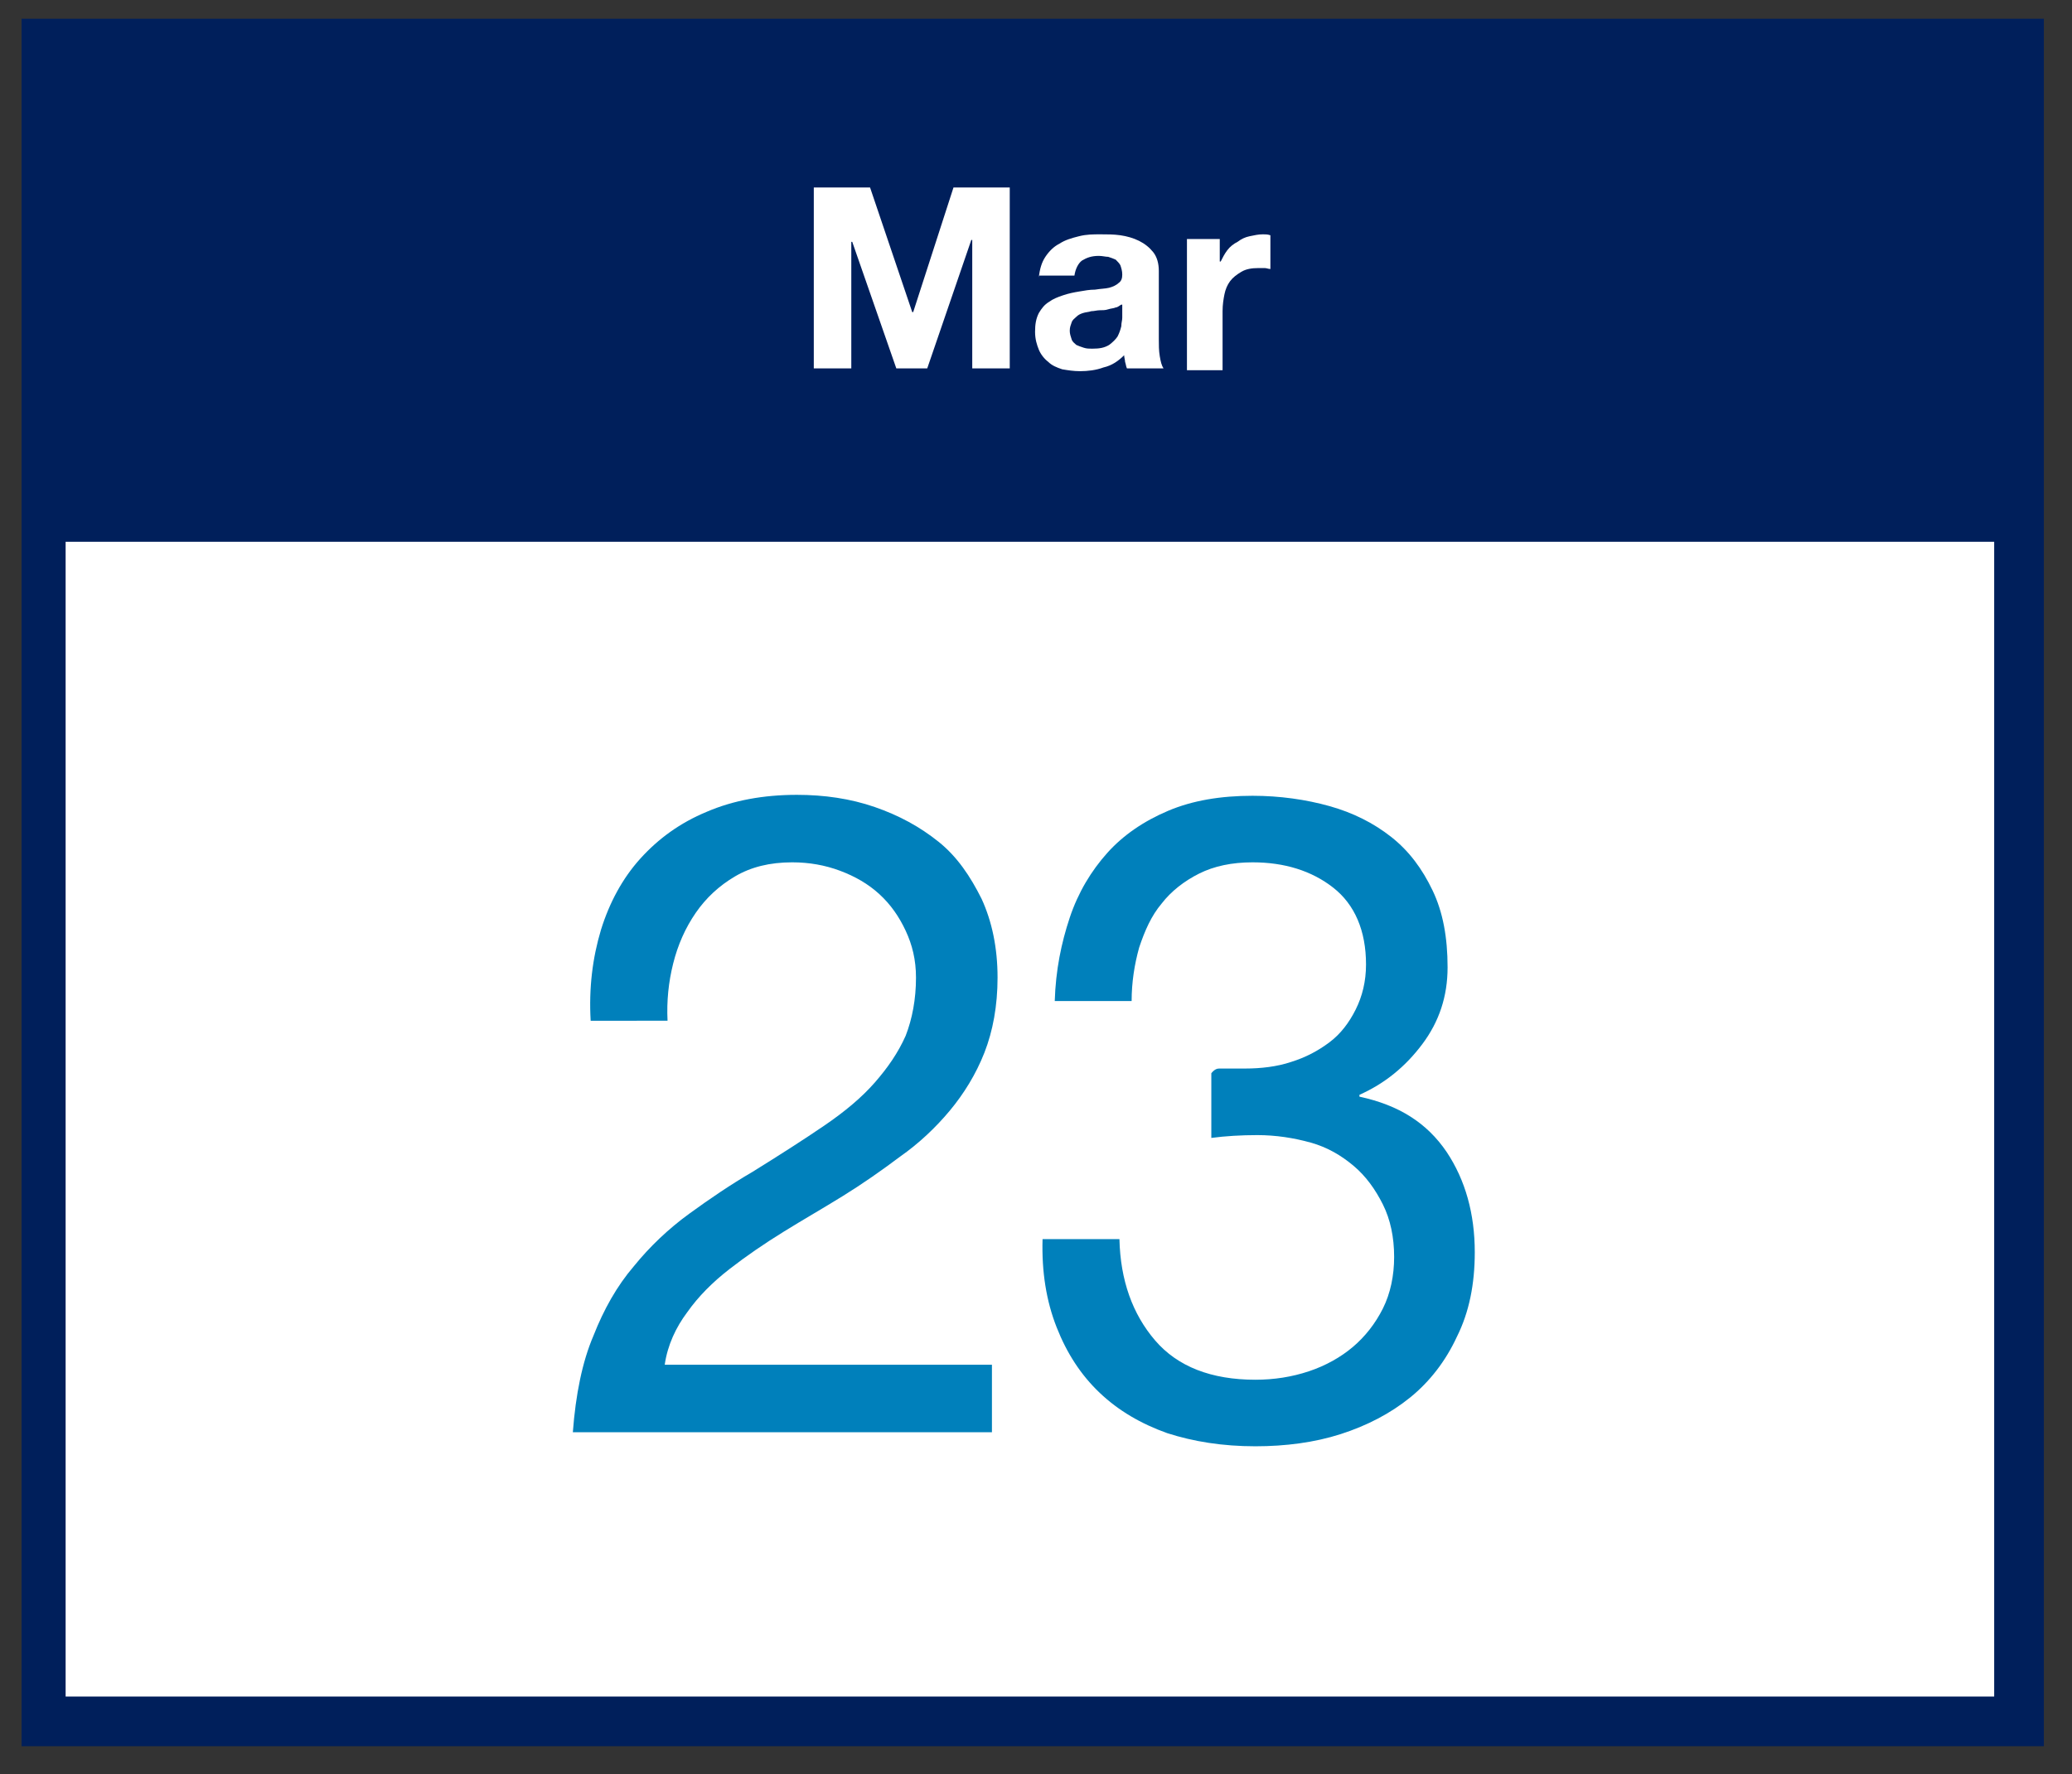
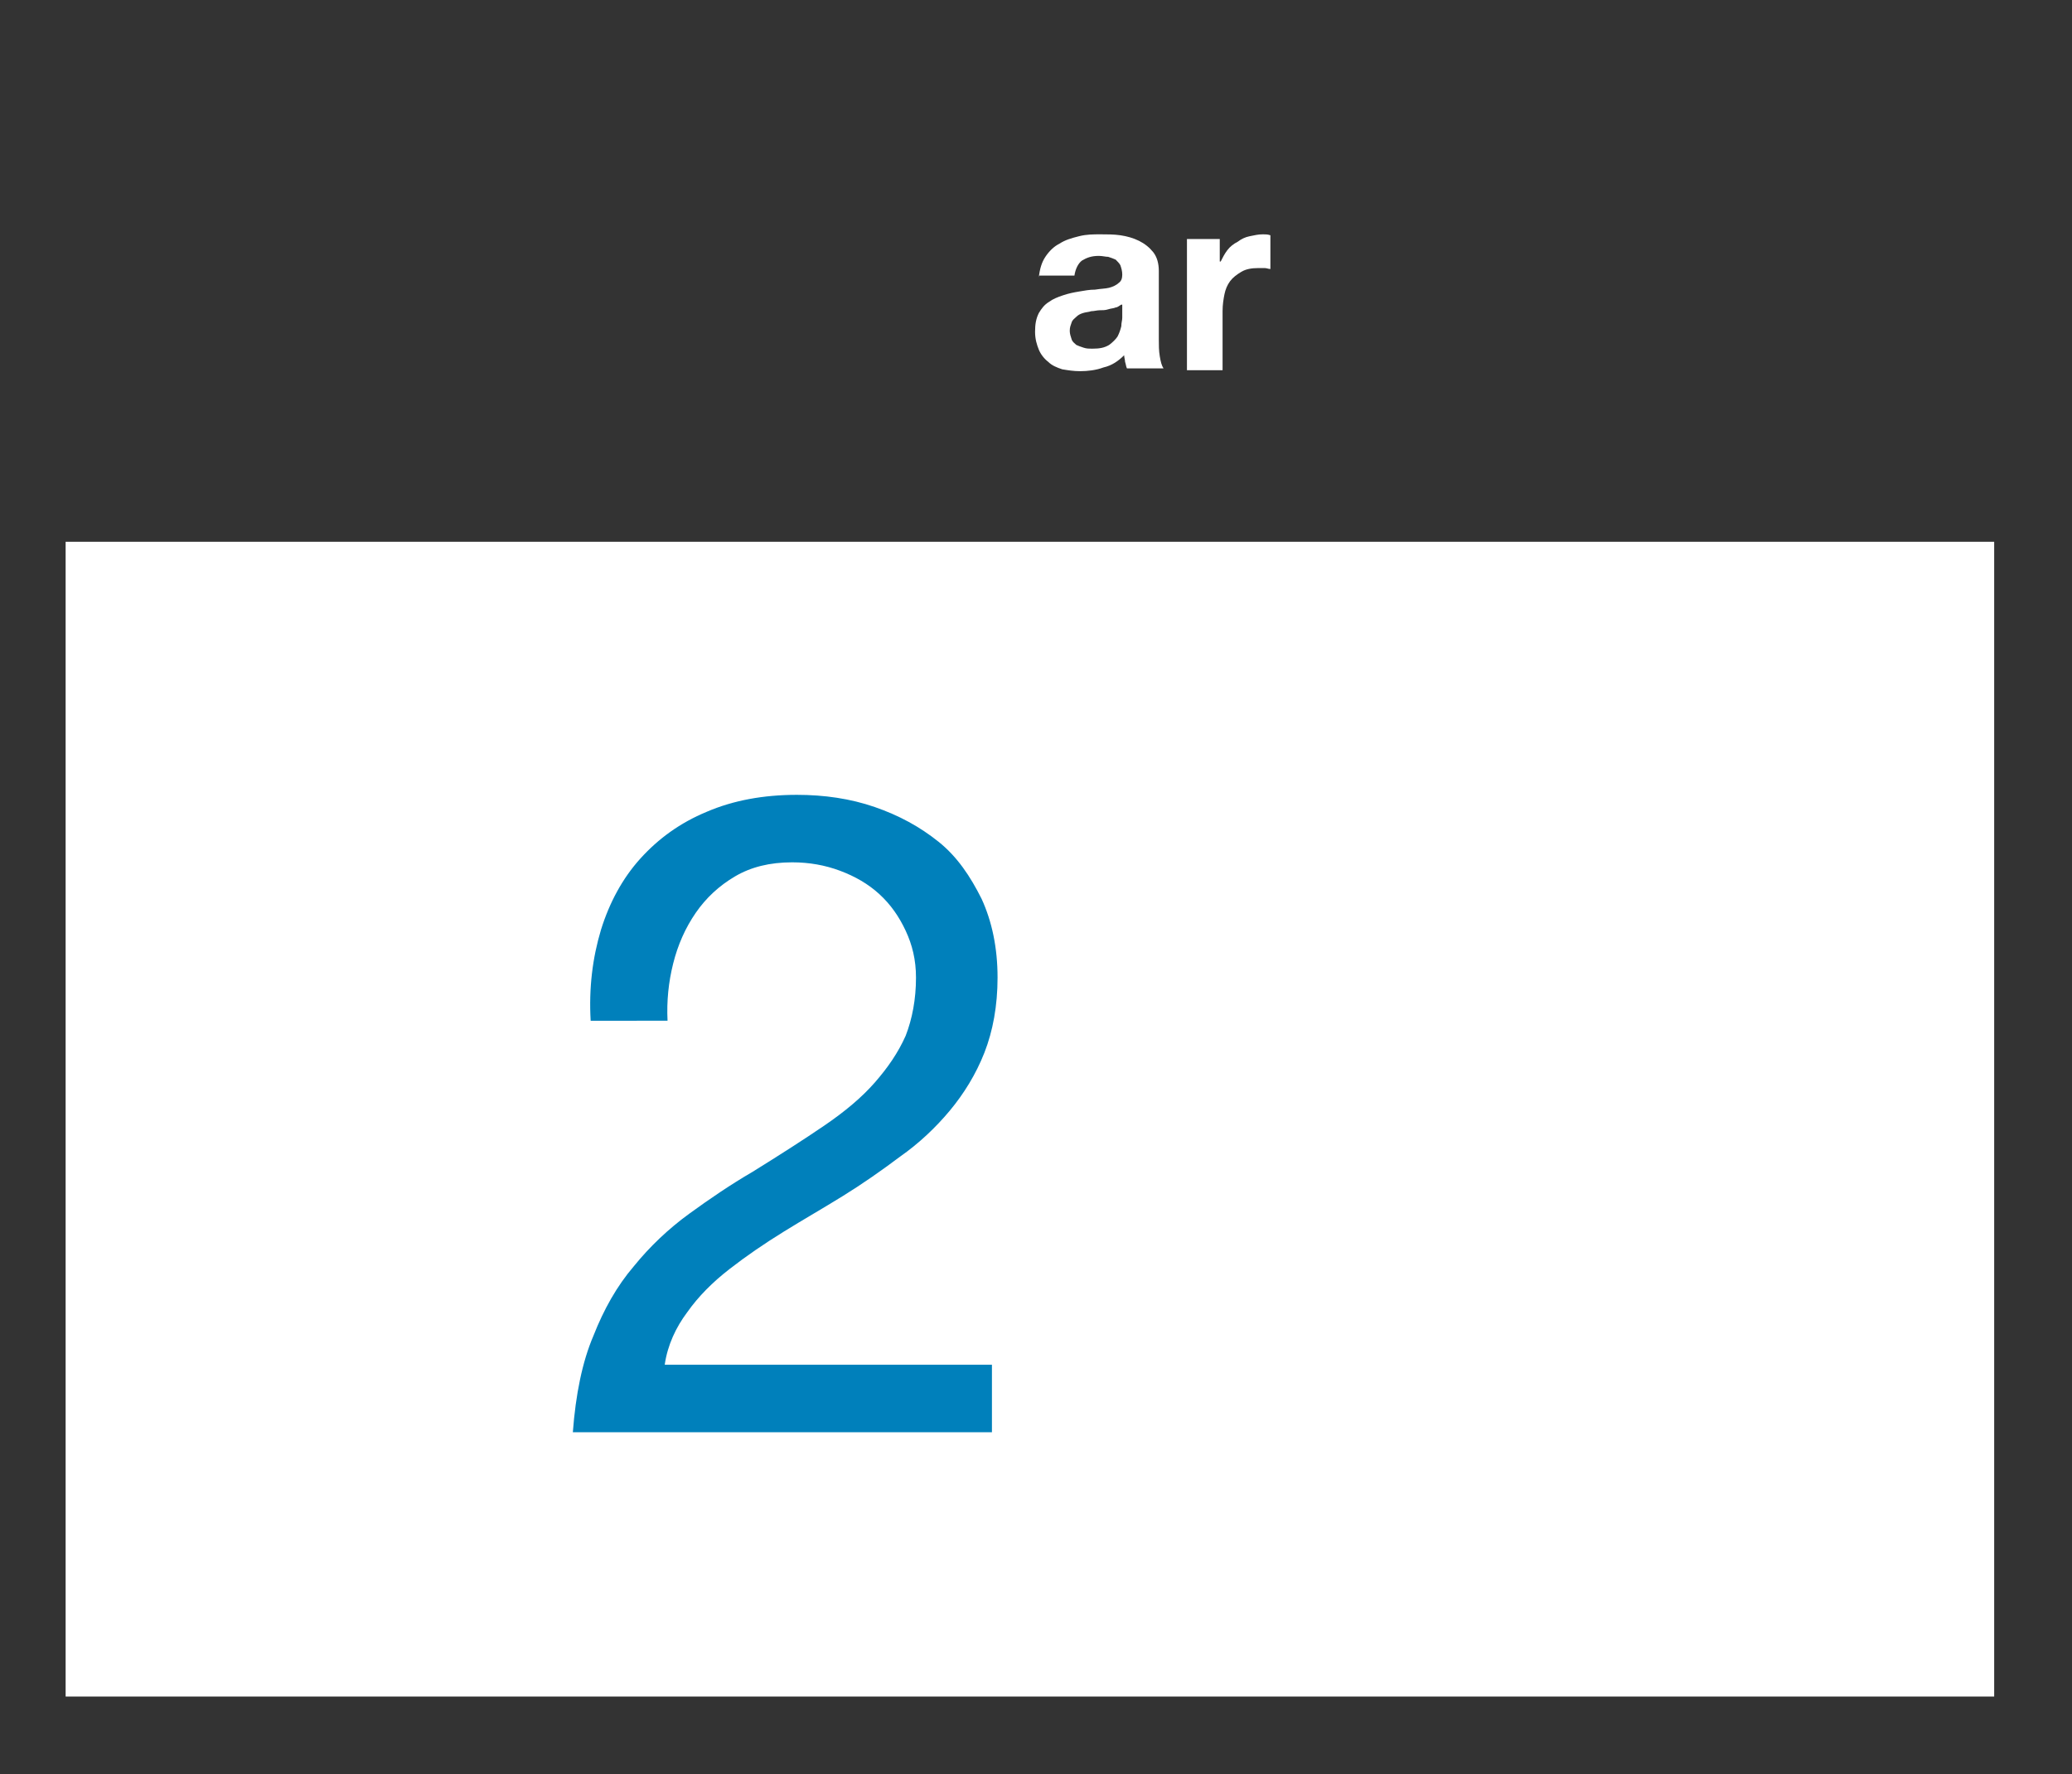
<svg xmlns="http://www.w3.org/2000/svg" version="1.1" id="Layer_2" x="0px" y="0px" viewBox="0 0 221 189.3" style="enable-background:new 0 0 221 189.3;" xml:space="preserve">
  <rect x="0" y="0" width="221" height="189.3" fill="#333333" stroke="none" />
  <style type="text/css">
	.st0{fill:none;stroke:#958A83;stroke-width:5.802;stroke-linejoin:round;stroke-miterlimit:10;}
	.st1{fill:#0080BB;}
	.st2{fill:#E77524;}
	.st3{fill:#FFFFFF;stroke:#E77524;stroke-width:0.883;stroke-miterlimit:10;}
	.st4{fill:none;stroke:#E77524;stroke-width:5.299;stroke-miterlimit:10;}
	.st5{fill:none;}
	.st6{enable-background:new    ;}
	.st7{fill:#001F5B;}
	.st8{fill:#958A83;}
	.st9{fill:#FFFFFF;}
</style>
-   <rect x="2.3" y="2" class="st7" width="215.7" height="184.3" />
  <rect x="7" y="57.8" class="st9" width="205.7" height="123.2" />
  <g>
-     <path class="st9" d="M92.8,20l4.5,13.3h0.1l4.3-13.3h6v19.3h-4V25.6h-0.1l-4.7,13.7h-3.3l-4.7-13.5h-0.1v13.5h-4V20H92.8z" />
    <path class="st9" d="M110.8,29.6c0.1-0.9,0.3-1.6,0.7-2.2c0.4-0.6,0.9-1.1,1.5-1.4c0.6-0.4,1.3-0.6,2.1-0.8   c0.8-0.2,1.5-0.2,2.3-0.2c0.7,0,1.4,0,2.1,0.1c0.7,0.1,1.4,0.3,2,0.6c0.6,0.3,1.1,0.7,1.5,1.2c0.4,0.5,0.6,1.2,0.6,2v7.3   c0,0.6,0,1.2,0.1,1.8s0.2,1,0.4,1.3h-3.9c-0.1-0.2-0.1-0.4-0.2-0.7c0-0.2-0.1-0.5-0.1-0.7c-0.6,0.6-1.3,1.1-2.2,1.3   c-0.8,0.3-1.7,0.4-2.5,0.4c-0.7,0-1.3-0.1-1.9-0.2c-0.6-0.2-1.1-0.4-1.5-0.8c-0.4-0.3-0.8-0.8-1-1.3s-0.4-1.1-0.4-1.9   c0-0.8,0.1-1.4,0.4-2c0.3-0.5,0.6-0.9,1.1-1.2c0.4-0.3,0.9-0.5,1.5-0.7c0.6-0.2,1.1-0.3,1.7-0.4c0.6-0.1,1.1-0.2,1.7-0.2   c0.6-0.1,1.1-0.1,1.5-0.2c0.4-0.1,0.8-0.3,1-0.5c0.3-0.2,0.4-0.5,0.4-0.9c0-0.4-0.1-0.7-0.2-1c-0.1-0.2-0.3-0.4-0.5-0.6   c-0.2-0.1-0.5-0.2-0.8-0.3c-0.3,0-0.6-0.1-1-0.1c-0.8,0-1.3,0.2-1.8,0.5c-0.4,0.3-0.7,0.9-0.8,1.6H110.8z M119.6,32.5   c-0.2,0.1-0.4,0.3-0.6,0.3c-0.2,0.1-0.5,0.1-0.8,0.2c-0.3,0.1-0.6,0.1-0.9,0.1s-0.6,0.1-0.9,0.1c-0.3,0.1-0.6,0.1-0.9,0.2   c-0.3,0.1-0.5,0.2-0.7,0.4c-0.2,0.2-0.4,0.3-0.5,0.6s-0.2,0.5-0.2,0.9c0,0.3,0.1,0.6,0.2,0.9s0.3,0.4,0.5,0.6   c0.2,0.1,0.5,0.2,0.8,0.3c0.3,0.1,0.6,0.1,0.9,0.1c0.8,0,1.3-0.1,1.8-0.4c0.4-0.3,0.7-0.6,0.9-0.9c0.2-0.4,0.3-0.7,0.4-1.1   c0-0.4,0.1-0.6,0.1-0.9V32.5z" />
    <path class="st9" d="M130.1,25.3v2.6h0.1c0.2-0.4,0.4-0.8,0.7-1.2c0.3-0.4,0.7-0.7,1.1-0.9c0.4-0.3,0.8-0.5,1.3-0.6   c0.5-0.1,0.9-0.2,1.4-0.2c0.3,0,0.5,0,0.8,0.1v3.6c-0.2,0-0.4-0.1-0.6-0.1s-0.5,0-0.7,0c-0.7,0-1.3,0.1-1.8,0.4s-0.9,0.6-1.2,1   c-0.3,0.4-0.5,0.9-0.6,1.4c-0.1,0.5-0.2,1.1-0.2,1.8v6.3h-3.8v-14H130.1z" />
  </g>
  <g>
    <path class="st1" d="M64.1,99.2c0.9-2.9,2.3-5.5,4.2-7.6c1.9-2.1,4.2-3.8,7.1-5c2.8-1.2,6-1.8,9.6-1.8c2.9,0,5.7,0.4,8.3,1.3   c2.6,0.9,4.8,2.1,6.8,3.7s3.4,3.7,4.6,6.1c1.1,2.4,1.7,5.2,1.7,8.4c0,3-0.5,5.7-1.4,8c-0.9,2.3-2.2,4.4-3.7,6.2   c-1.5,1.8-3.3,3.5-5.3,4.9c-2,1.5-4,2.9-6.1,4.2c-2.1,1.3-4.2,2.5-6.3,3.8s-4,2.6-5.8,4c-1.8,1.4-3.3,2.9-4.5,4.6   c-1.2,1.6-2.1,3.5-2.4,5.6h34.9v7.2H61.1c0.3-4,1-7.5,2.2-10.3c1.1-2.8,2.5-5.3,4.3-7.4c1.7-2.1,3.7-4,5.9-5.6   c2.2-1.6,4.4-3.1,6.8-4.5c2.9-1.8,5.4-3.4,7.6-4.9c2.2-1.5,4-3,5.4-4.6s2.5-3.2,3.3-5c0.7-1.8,1.1-3.9,1.1-6.2c0-1.9-0.4-3.5-1.1-5   c-0.7-1.5-1.6-2.8-2.8-3.9c-1.2-1.1-2.6-1.9-4.2-2.5c-1.6-0.6-3.3-0.9-5.1-0.9c-2.4,0-4.4,0.5-6.1,1.5c-1.7,1-3.1,2.3-4.2,3.9   c-1.1,1.6-1.9,3.4-2.4,5.4c-0.5,2-0.7,4-0.6,6.1H63C62.8,105.4,63.2,102.2,64.1,99.2z" />
-     <path class="st1" d="M130.1,114c0.3,0,0.6,0,1,0h1.7c1.7,0,3.4-0.2,4.9-0.7c1.6-0.5,2.9-1.2,4.1-2.1c1.2-0.9,2.1-2.1,2.8-3.5   c0.7-1.4,1.1-3,1.1-4.8c0-3.6-1.2-6.4-3.5-8.2c-2.3-1.8-5.2-2.7-8.6-2.7c-2.2,0-4.1,0.4-5.7,1.2c-1.6,0.8-3,1.9-4,3.2   c-1.1,1.3-1.8,2.9-2.4,4.7c-0.5,1.8-0.8,3.7-0.8,5.7h-8.2c0.1-3.3,0.7-6.2,1.6-8.9c0.9-2.7,2.3-5,4-6.9c1.7-1.9,3.9-3.4,6.5-4.5   c2.6-1.1,5.6-1.6,9-1.6c2.9,0,5.7,0.4,8.2,1.1c2.5,0.7,4.7,1.8,6.6,3.3c1.9,1.5,3.3,3.4,4.4,5.7c1.1,2.3,1.6,5,1.6,8.2   c0,3.1-0.9,5.8-2.7,8.2c-1.8,2.4-4,4.2-6.7,5.4v0.2c4.2,0.9,7.2,2.8,9.3,5.9c2,3,3,6.6,3,10.7c0,3.4-0.6,6.4-1.9,9   c-1.2,2.6-2.9,4.8-5,6.5c-2.1,1.7-4.6,3-7.4,3.9c-2.8,0.9-5.9,1.3-9.1,1.3c-3.5,0-6.6-0.5-9.4-1.4c-2.8-1-5.2-2.4-7.2-4.3   c-2-1.9-3.5-4.2-4.6-7c-1.1-2.8-1.6-5.9-1.5-9.4h8.2c0.1,4.4,1.4,8,3.8,10.8c2.4,2.8,6,4.2,10.7,4.2c2,0,3.9-0.3,5.7-0.9   c1.8-0.6,3.4-1.5,4.7-2.6c1.3-1.1,2.4-2.5,3.2-4.1c0.8-1.6,1.2-3.5,1.2-5.5c0-2.1-0.4-4-1.2-5.6c-0.8-1.6-1.8-3-3.1-4.1   c-1.3-1.1-2.8-2-4.6-2.5c-1.8-0.5-3.7-0.8-5.7-0.8c-1.7,0-3.4,0.1-4.9,0.3v-6.9C129.6,114,129.9,114,130.1,114z" />
  </g>
</svg>